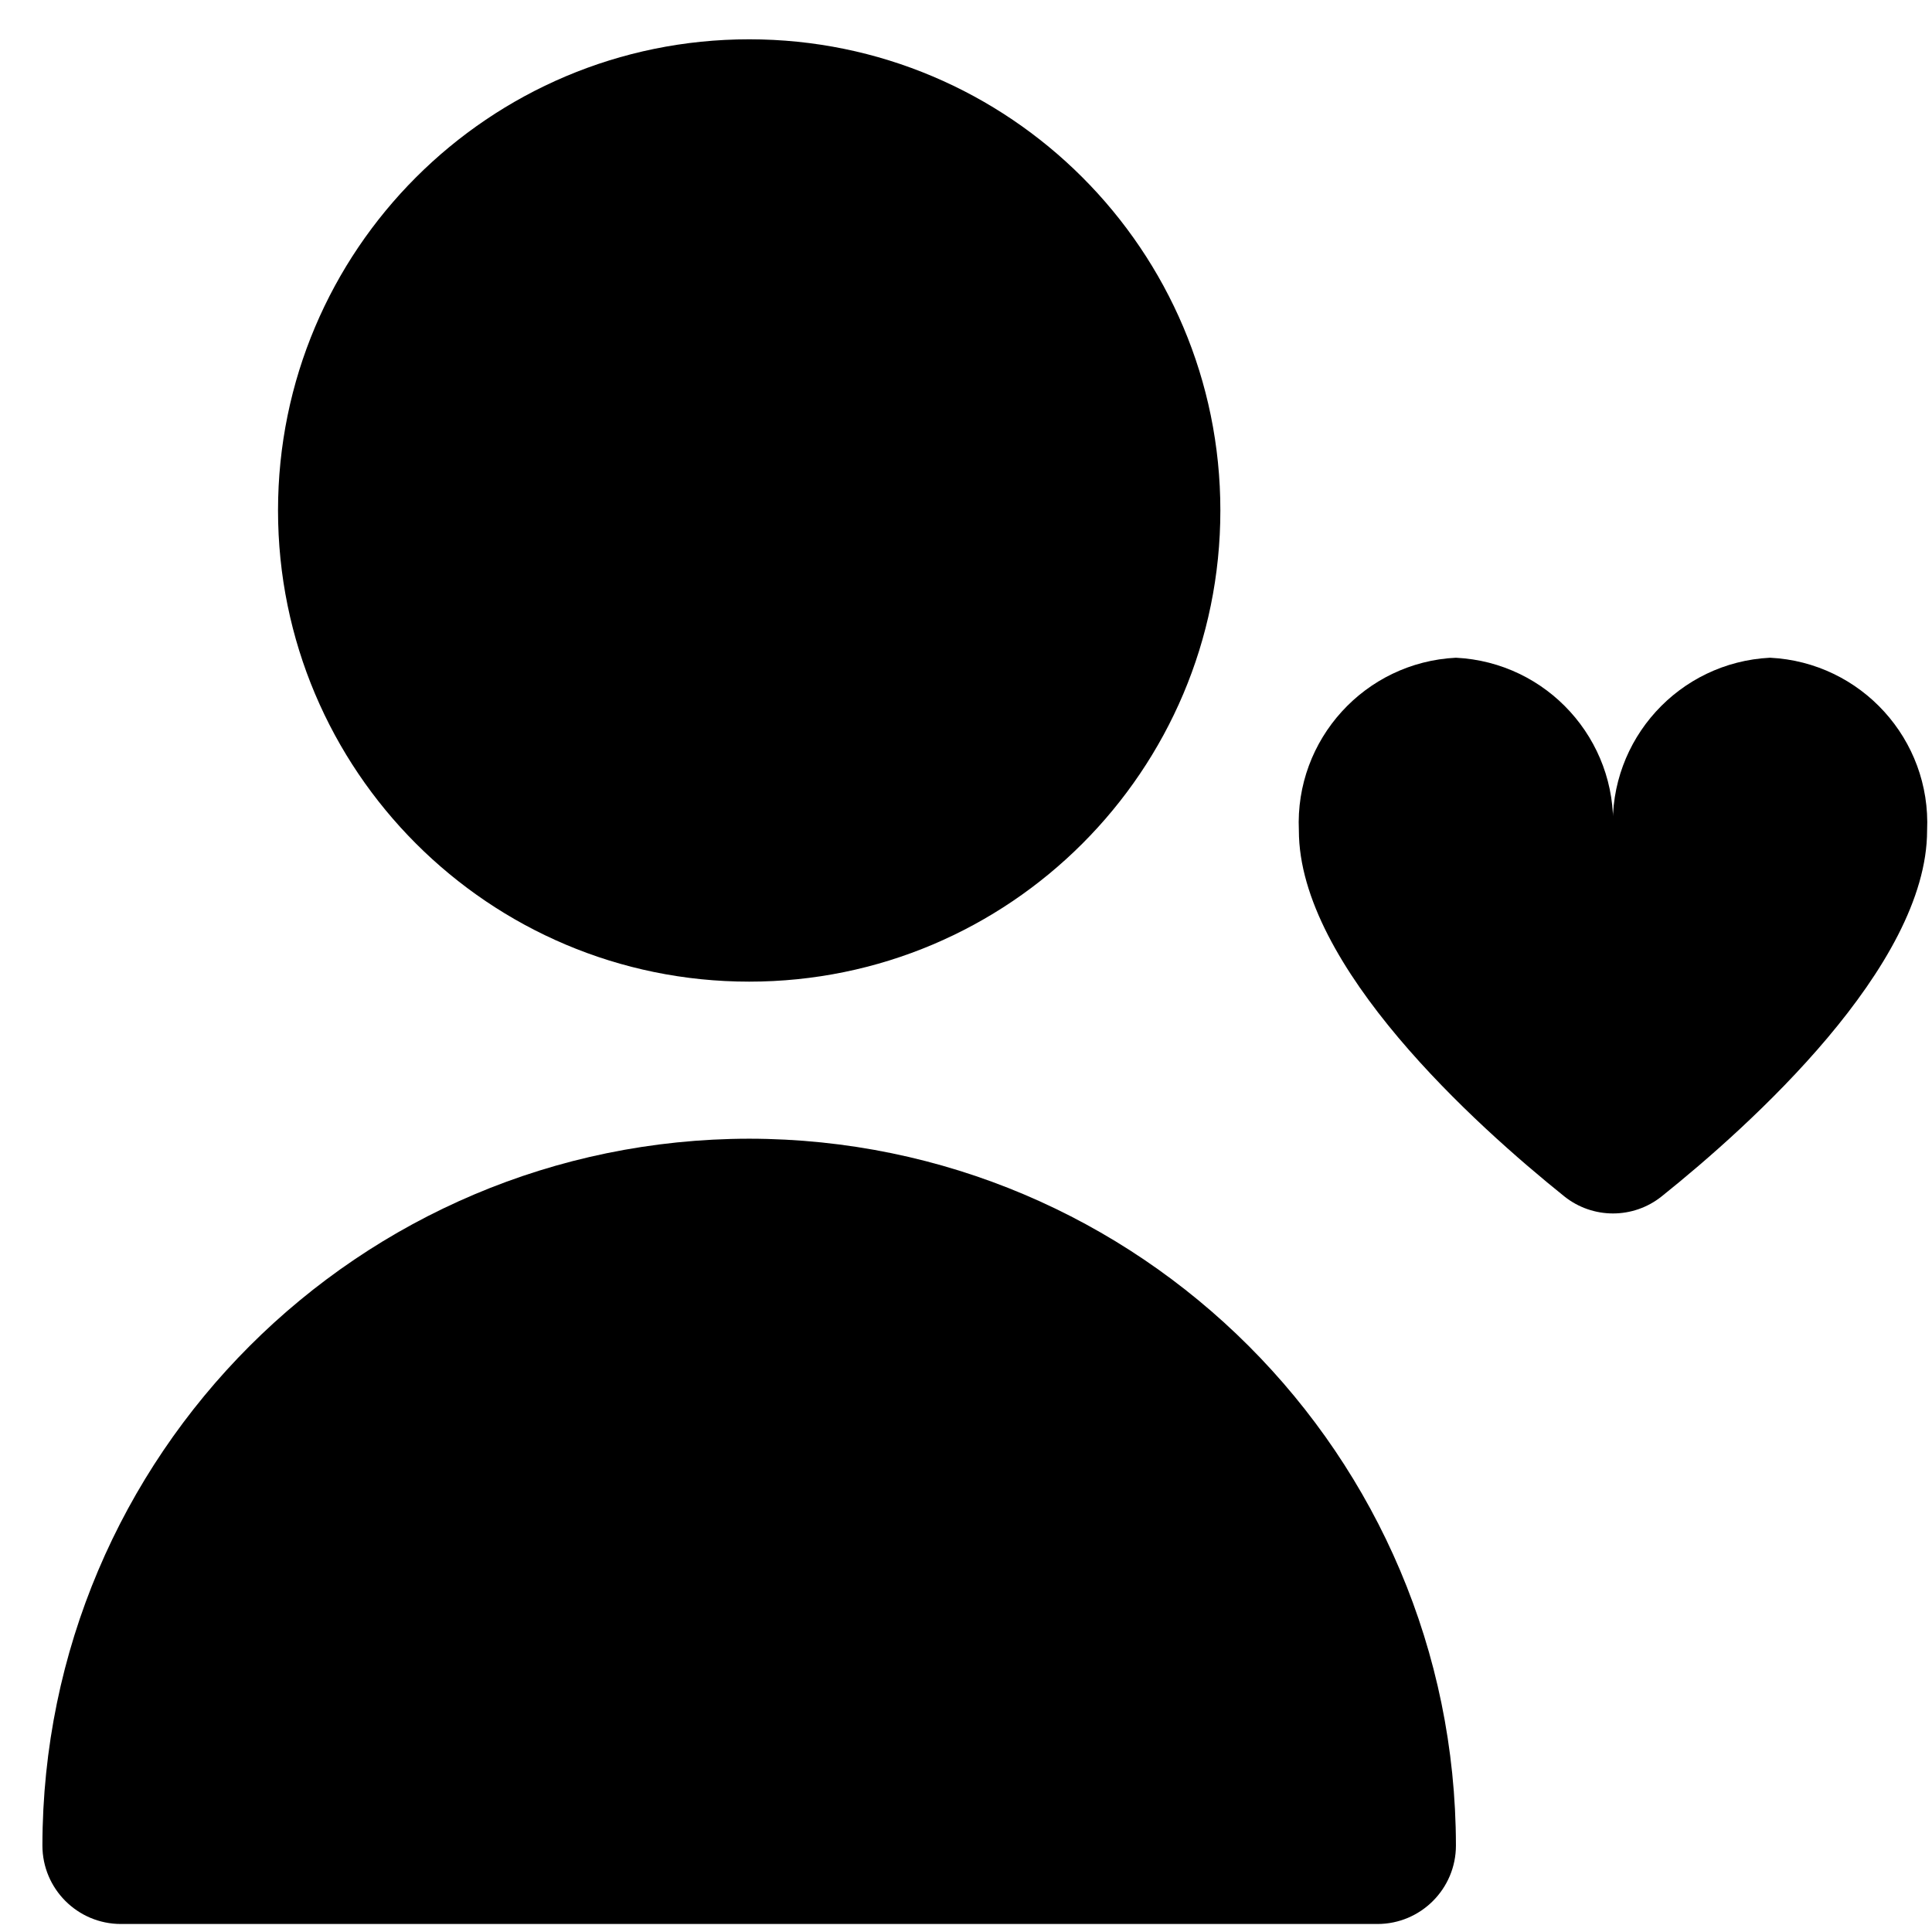
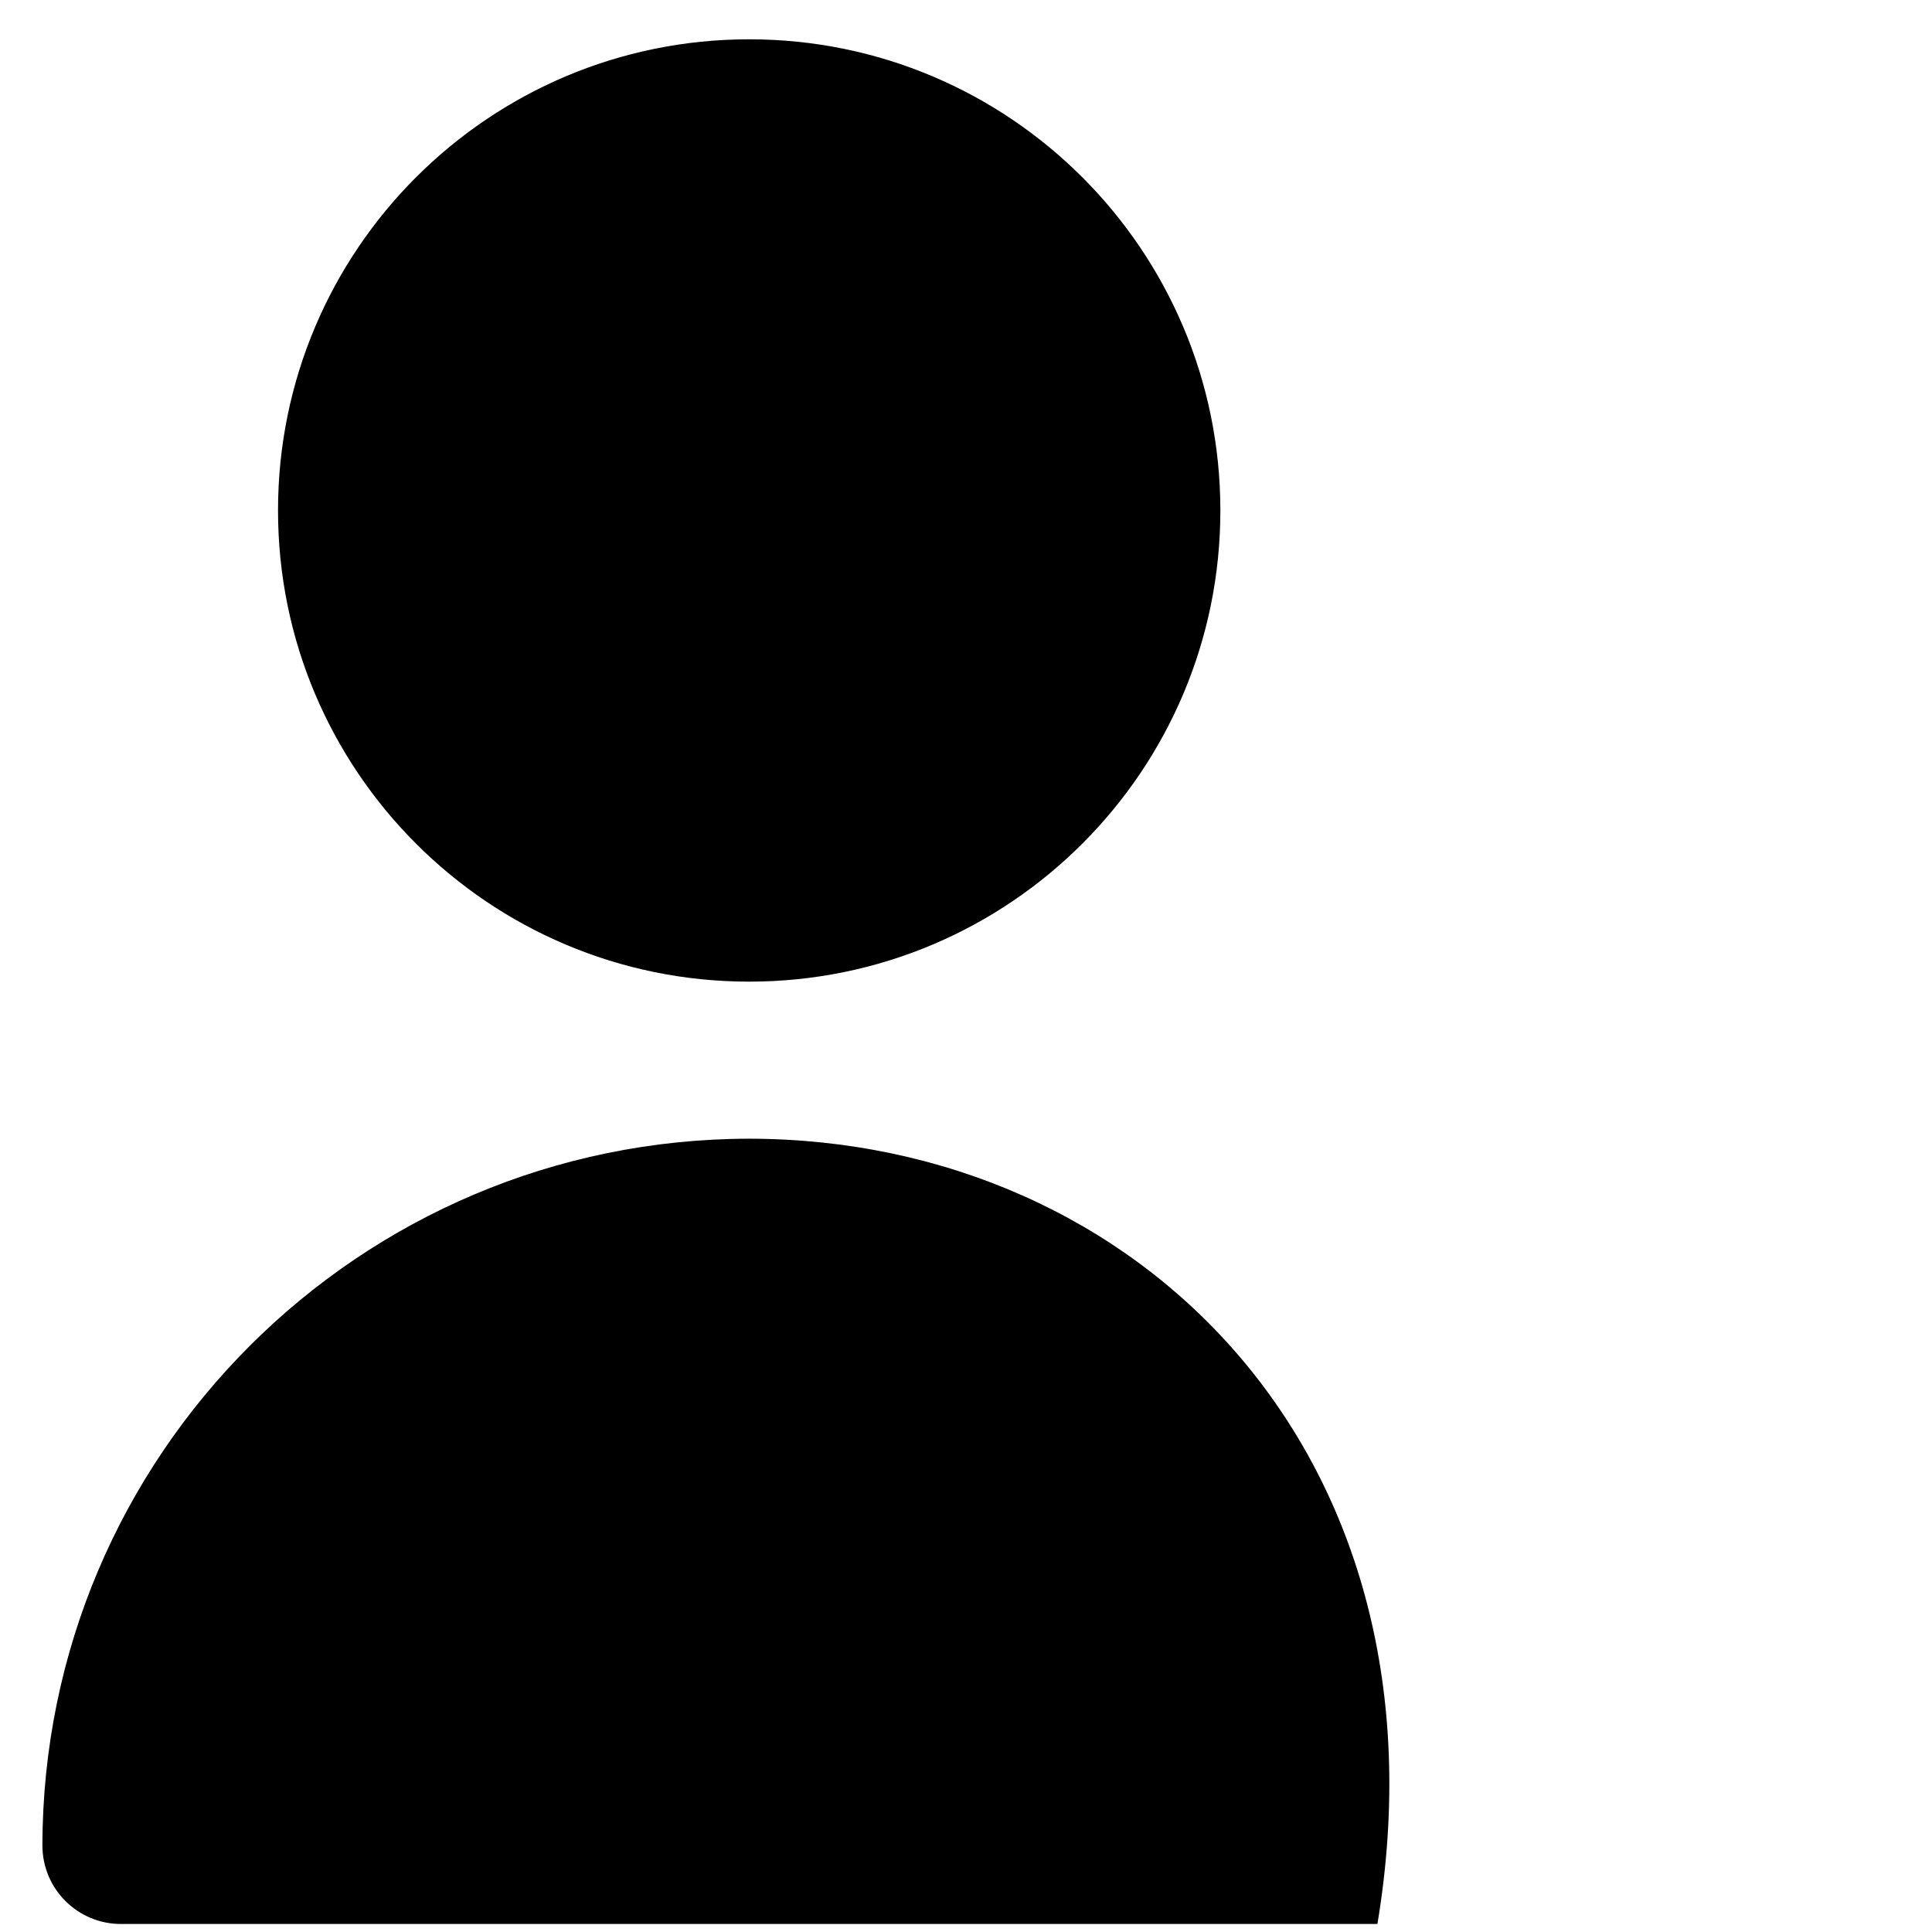
<svg xmlns="http://www.w3.org/2000/svg" width="41" height="41" viewBox="0 0 41 41" fill="none">
  <g clip-path="url(#clip0_53302_381)">
    <path d="M15.899 20.832C21.421 20.832 25.898 16.355 25.898 10.833C25.898 5.311 21.421 0.834 15.899 0.834C10.376 0.834 5.9 5.311 5.9 10.833C5.9 16.355 10.376 20.832 15.899 20.832Z" fill="black" />
-     <path d="M15.899 24.165C7.619 24.175 0.91 30.884 0.9 39.164C0.9 40.084 1.646 40.83 2.567 40.83H29.231C30.151 40.83 30.897 40.084 30.897 39.164C30.887 30.884 24.178 24.175 15.899 24.165Z" fill="black" />
-     <path d="M37.563 13.958C35.632 14.054 34.142 15.693 34.23 17.624C34.318 15.693 32.828 14.054 30.897 13.958C28.966 14.054 27.476 15.693 27.564 17.624C27.564 20.507 31.324 23.885 33.197 25.389C33.801 25.872 34.66 25.872 35.263 25.389C37.137 23.889 40.896 20.507 40.896 17.624C40.984 15.693 39.494 14.054 37.563 13.958Z" fill="black" />
+     <path d="M15.899 24.165C7.619 24.175 0.91 30.884 0.9 39.164C0.9 40.084 1.646 40.83 2.567 40.83H29.231C30.887 30.884 24.178 24.175 15.899 24.165Z" fill="black" />
  </g>
  <defs>
    <clipPath id="clip0_53302_381">
      <rect width="40" height="40" fill="white" transform="translate(0.9 0.832)" />
    </clipPath>
  </defs>
</svg>